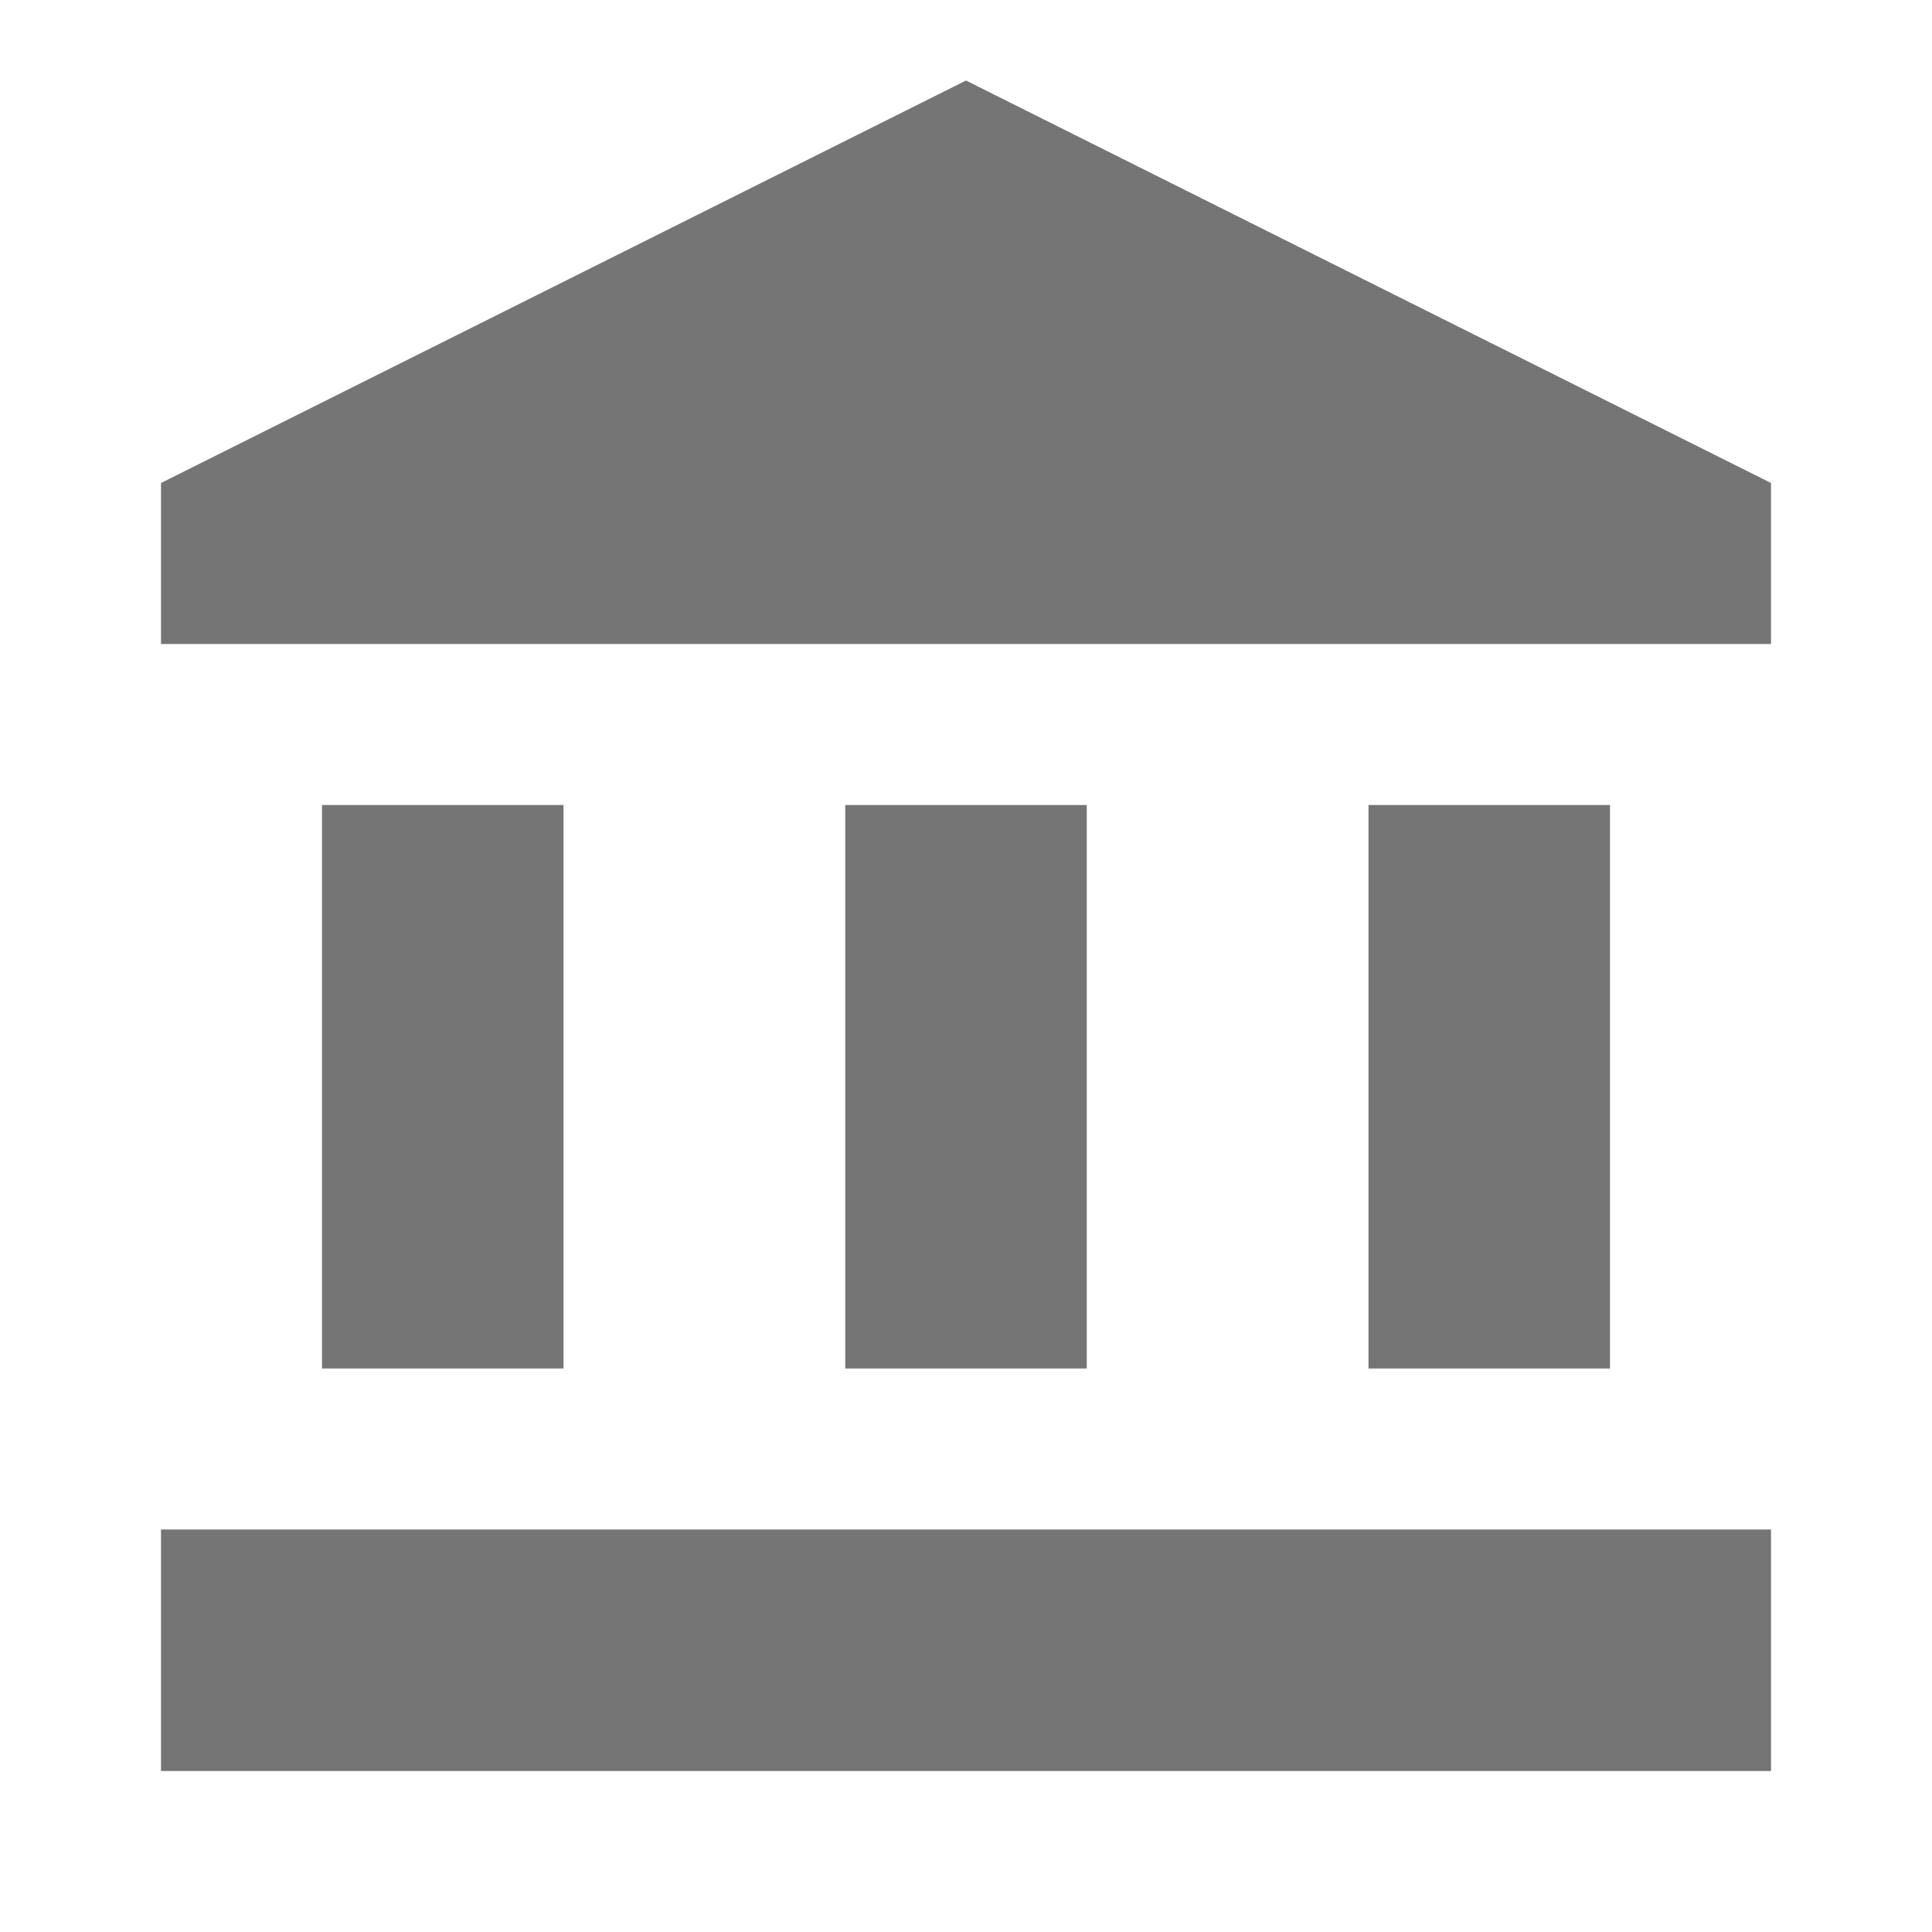
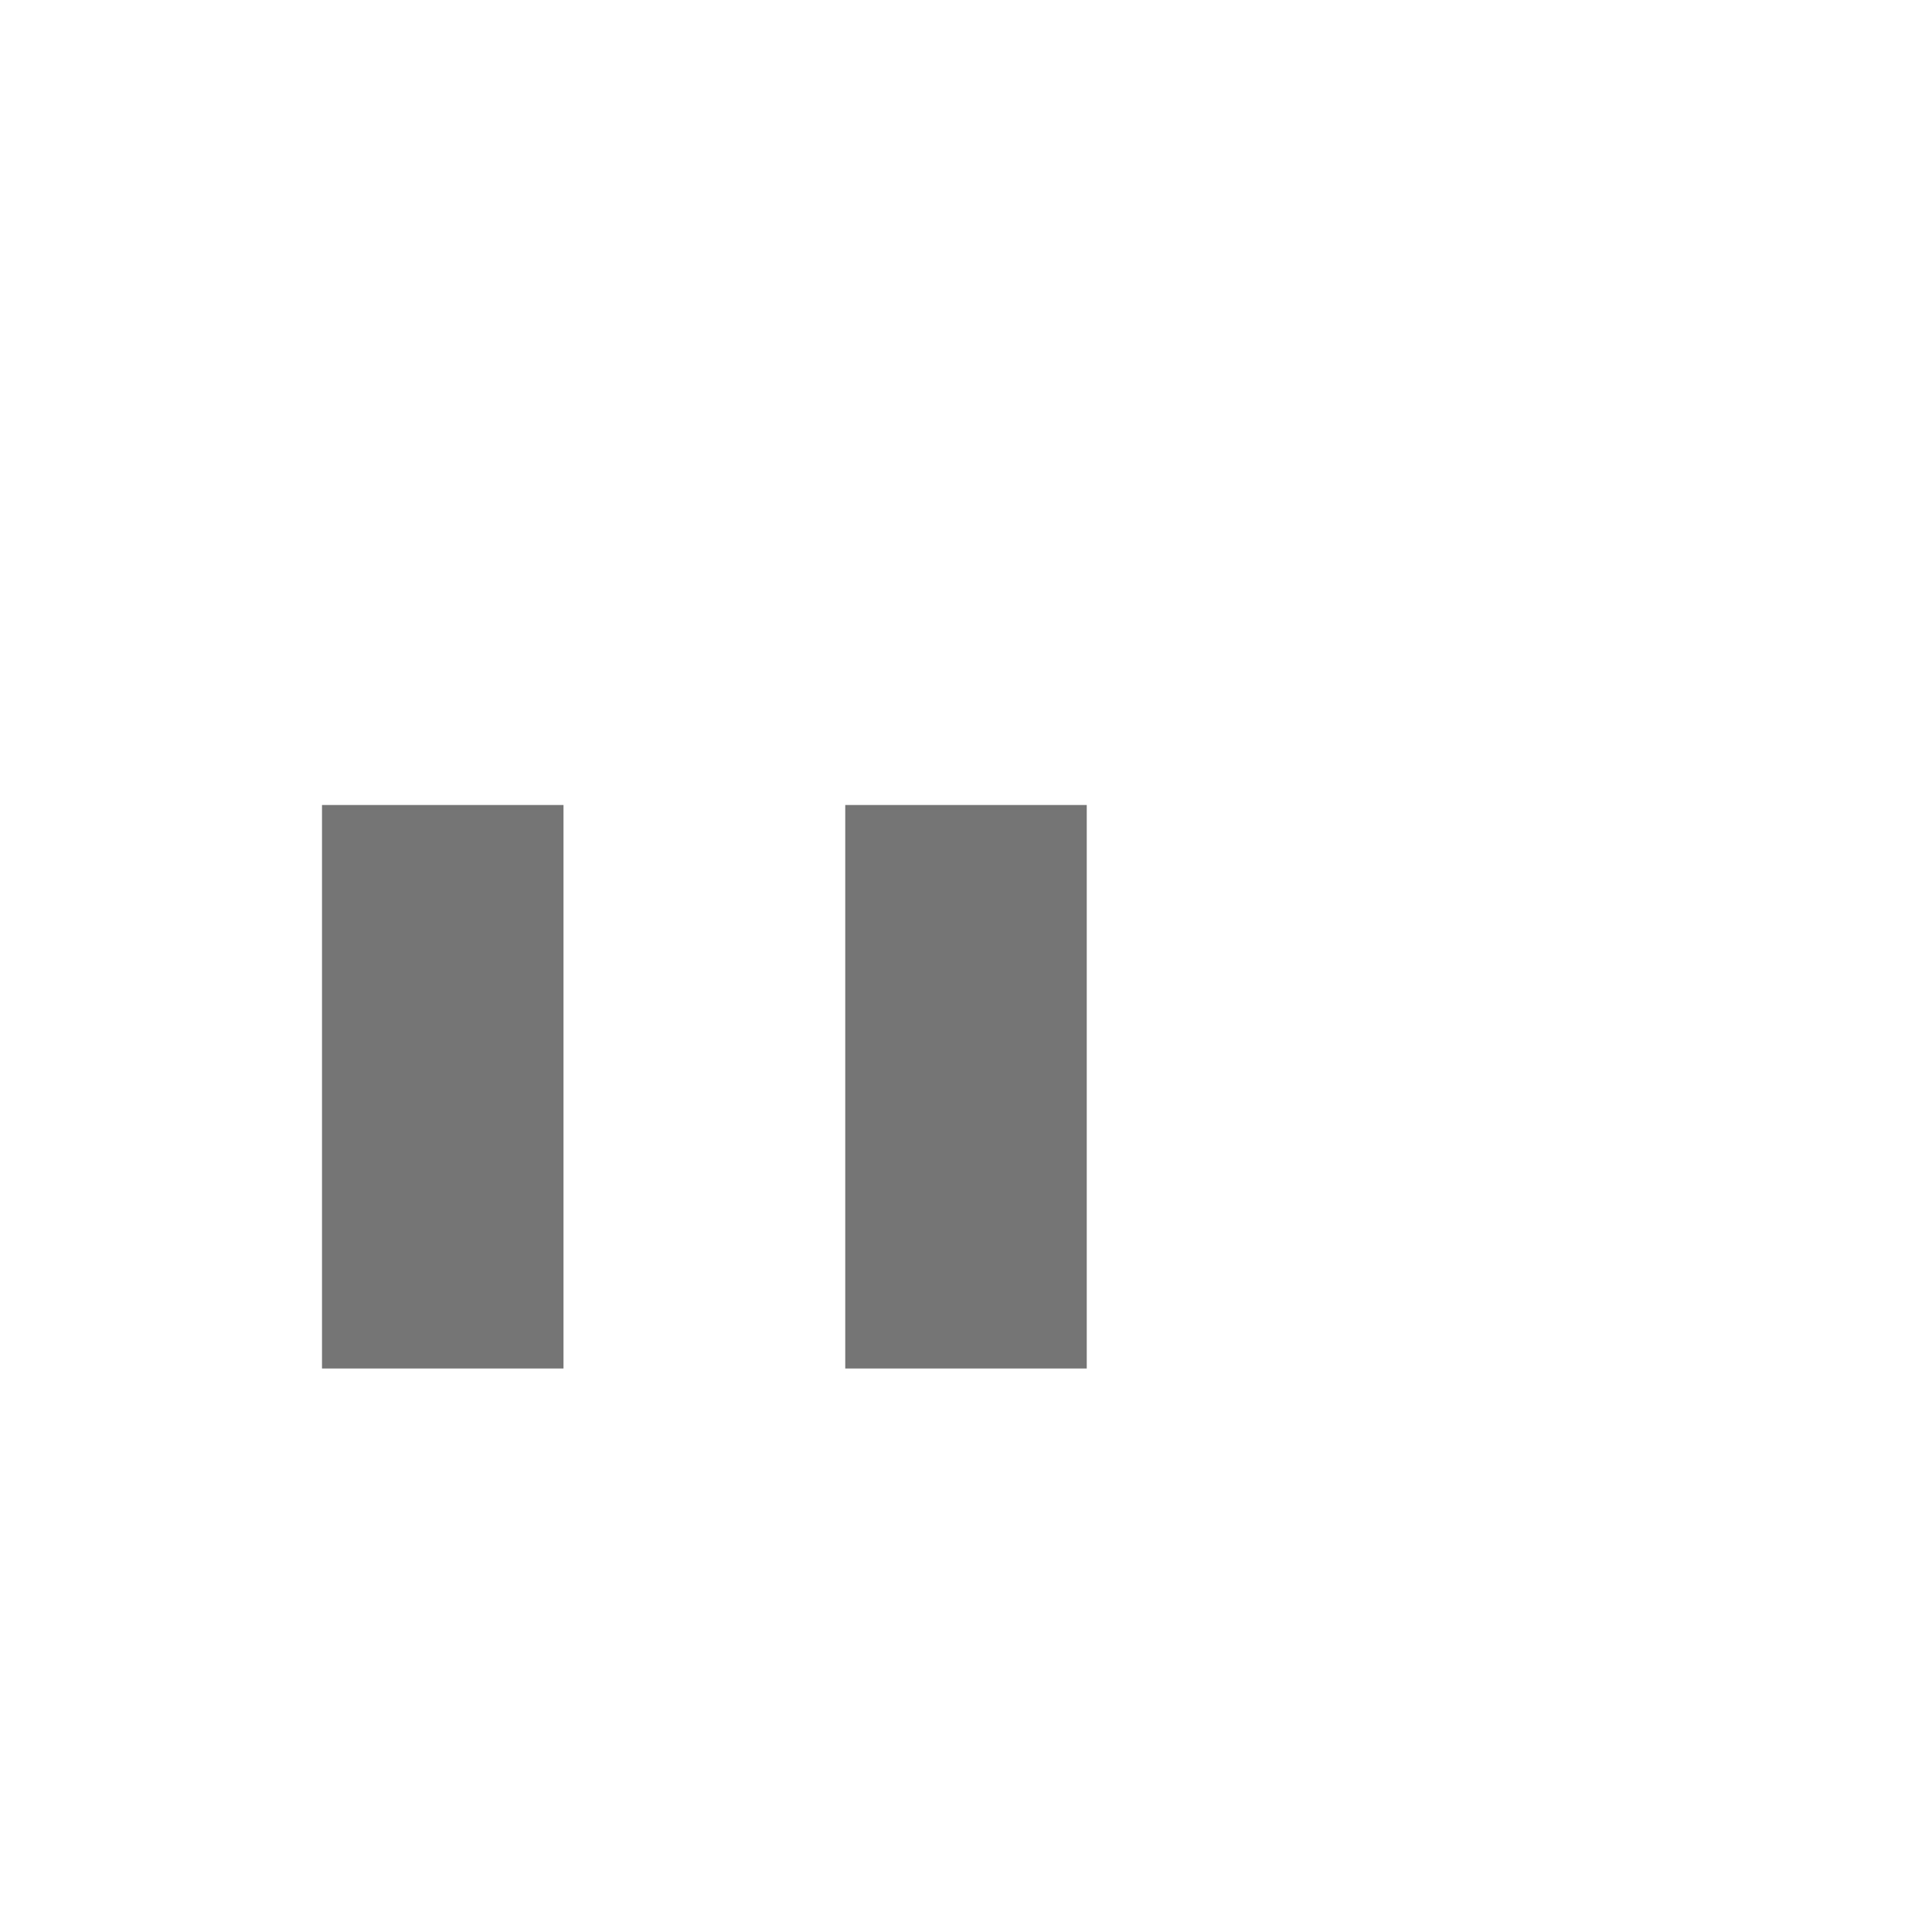
<svg xmlns="http://www.w3.org/2000/svg" width="24" height="24" viewBox="0 0 24 24" fill="none">
  <path d="M7 10H4V17H7V10Z" fill="black" fill-opacity="0.54" />
  <path d="M13.5 10H10.5V17H13.5V10Z" fill="black" fill-opacity="0.54" />
-   <path d="M22 19H2V22H22V19Z" fill="black" fill-opacity="0.54" />
-   <path d="M20 10H17V17H20V10Z" fill="black" fill-opacity="0.54" />
-   <path d="M12 1L2 6V8H22V6L12 1Z" fill="black" fill-opacity="0.54" />
+   <path d="M20 10H17H20V10Z" fill="black" fill-opacity="0.54" />
</svg>